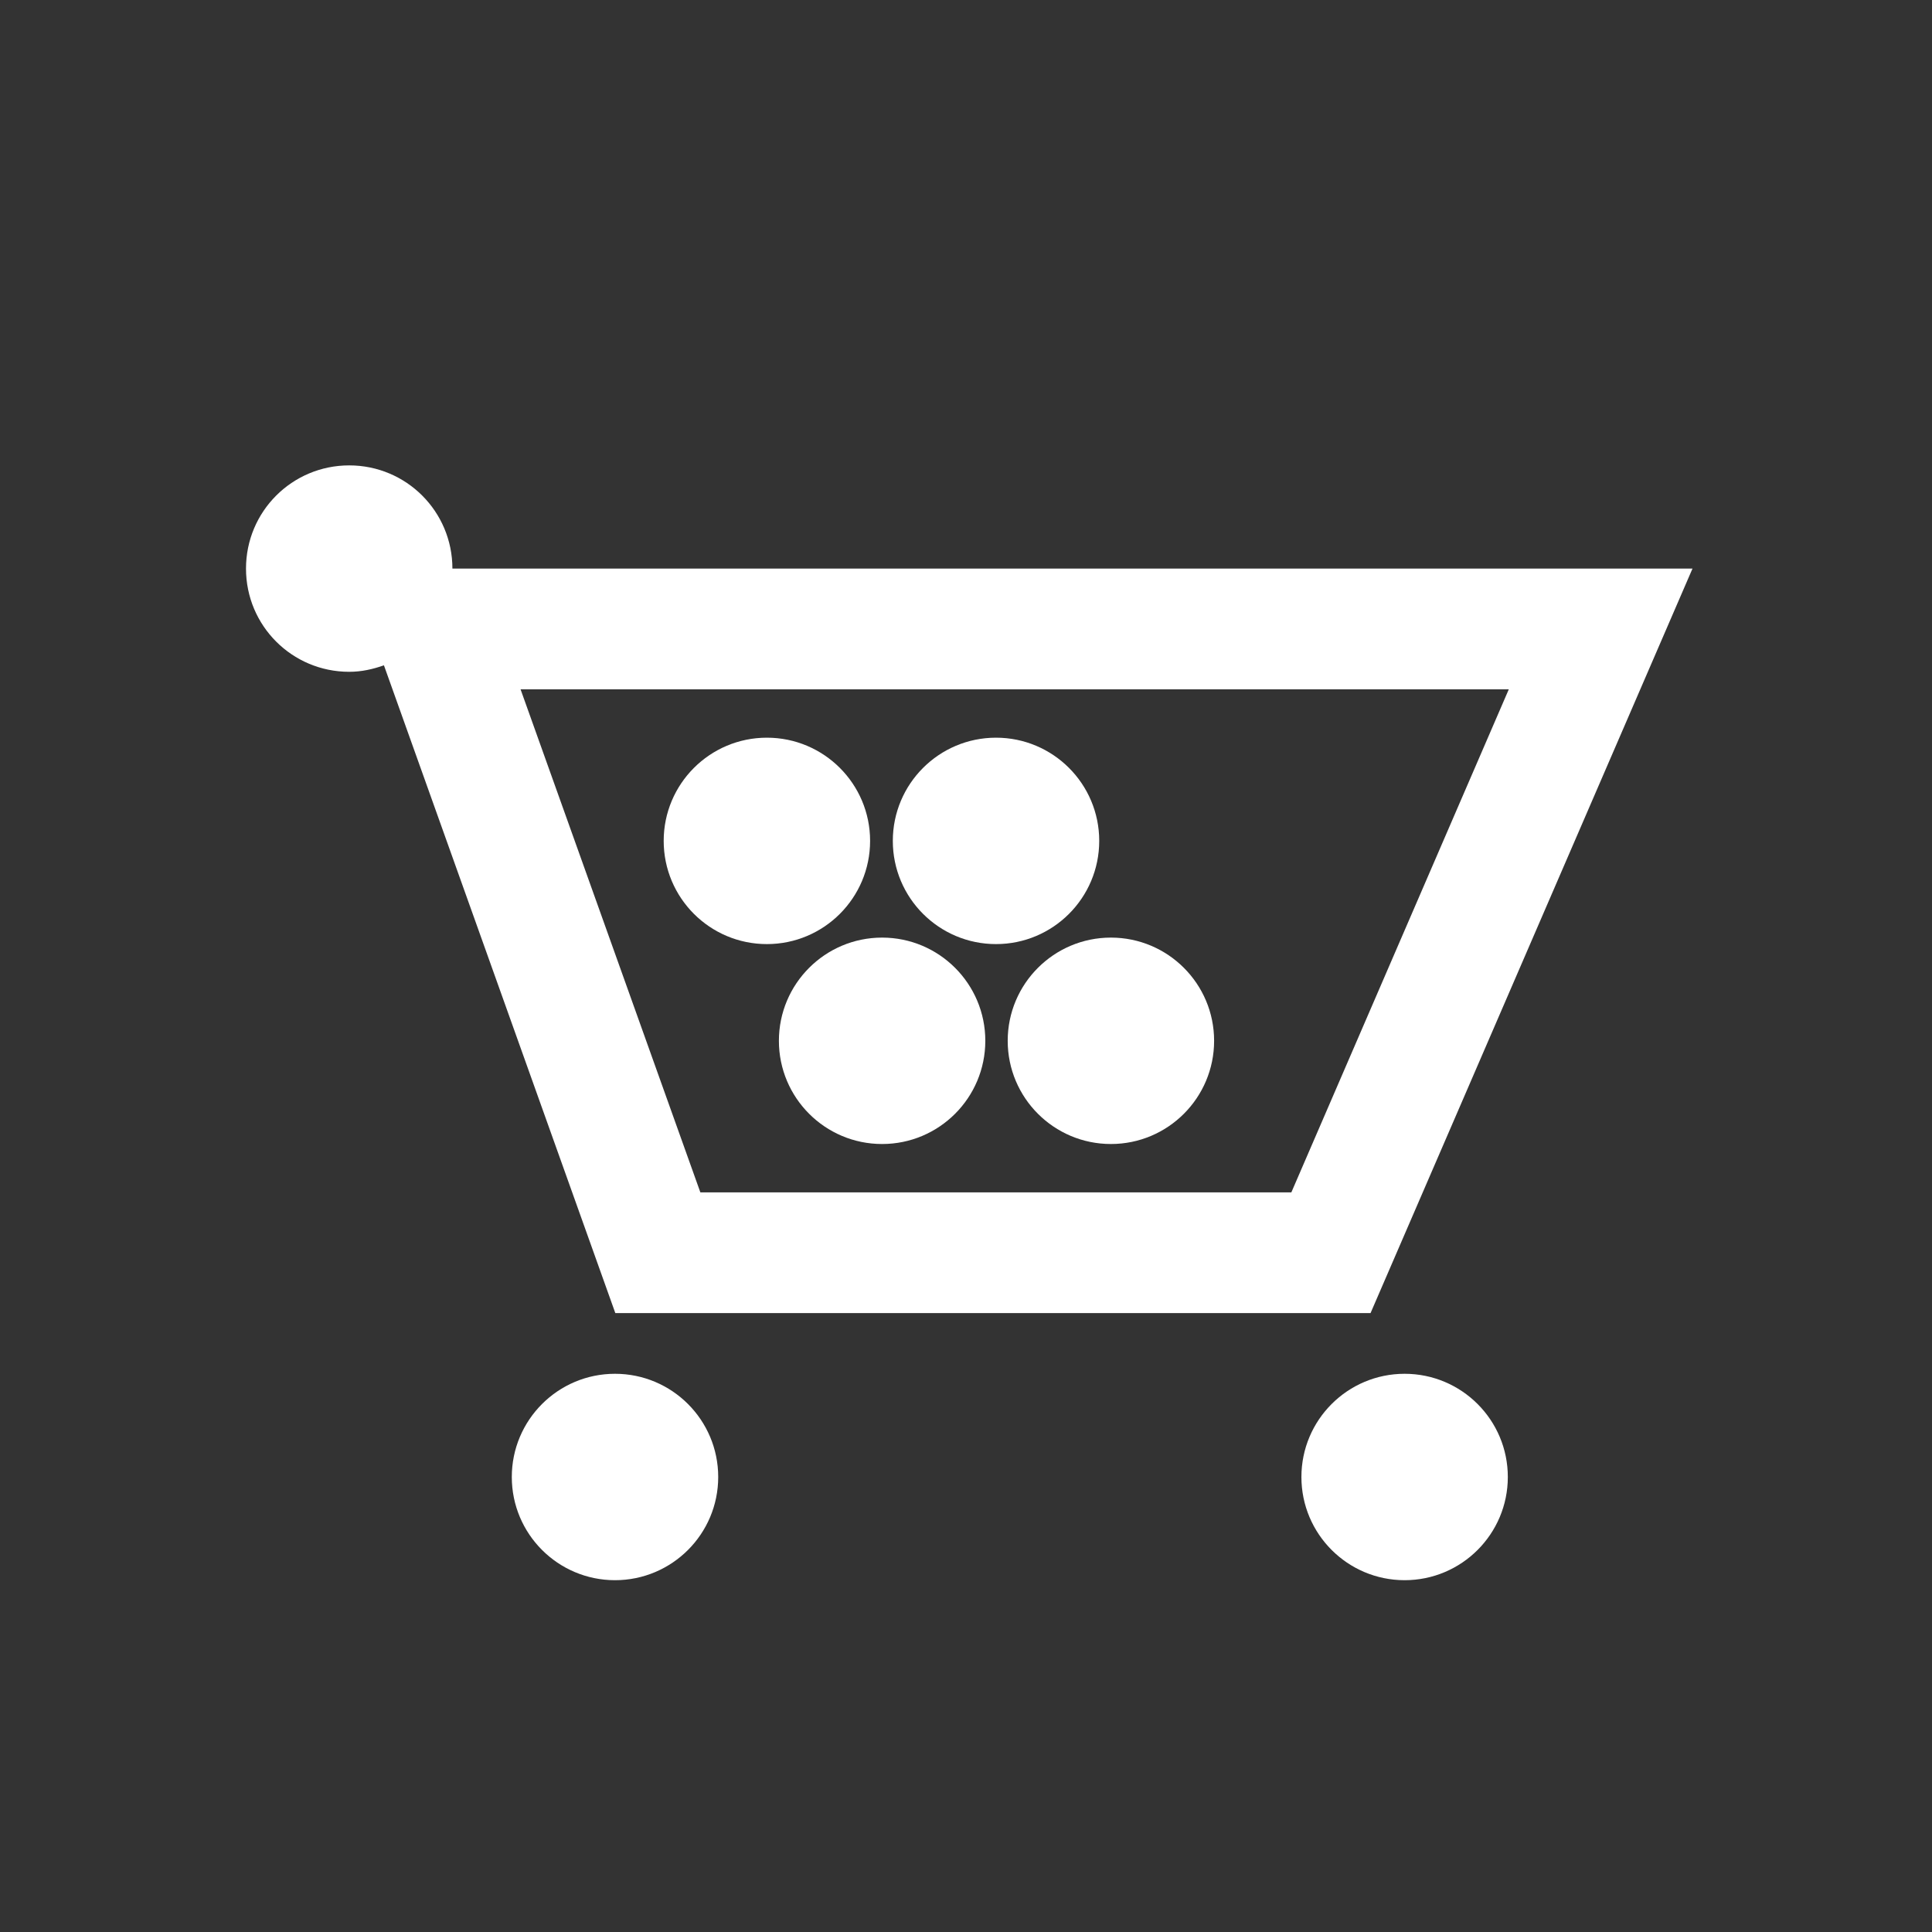
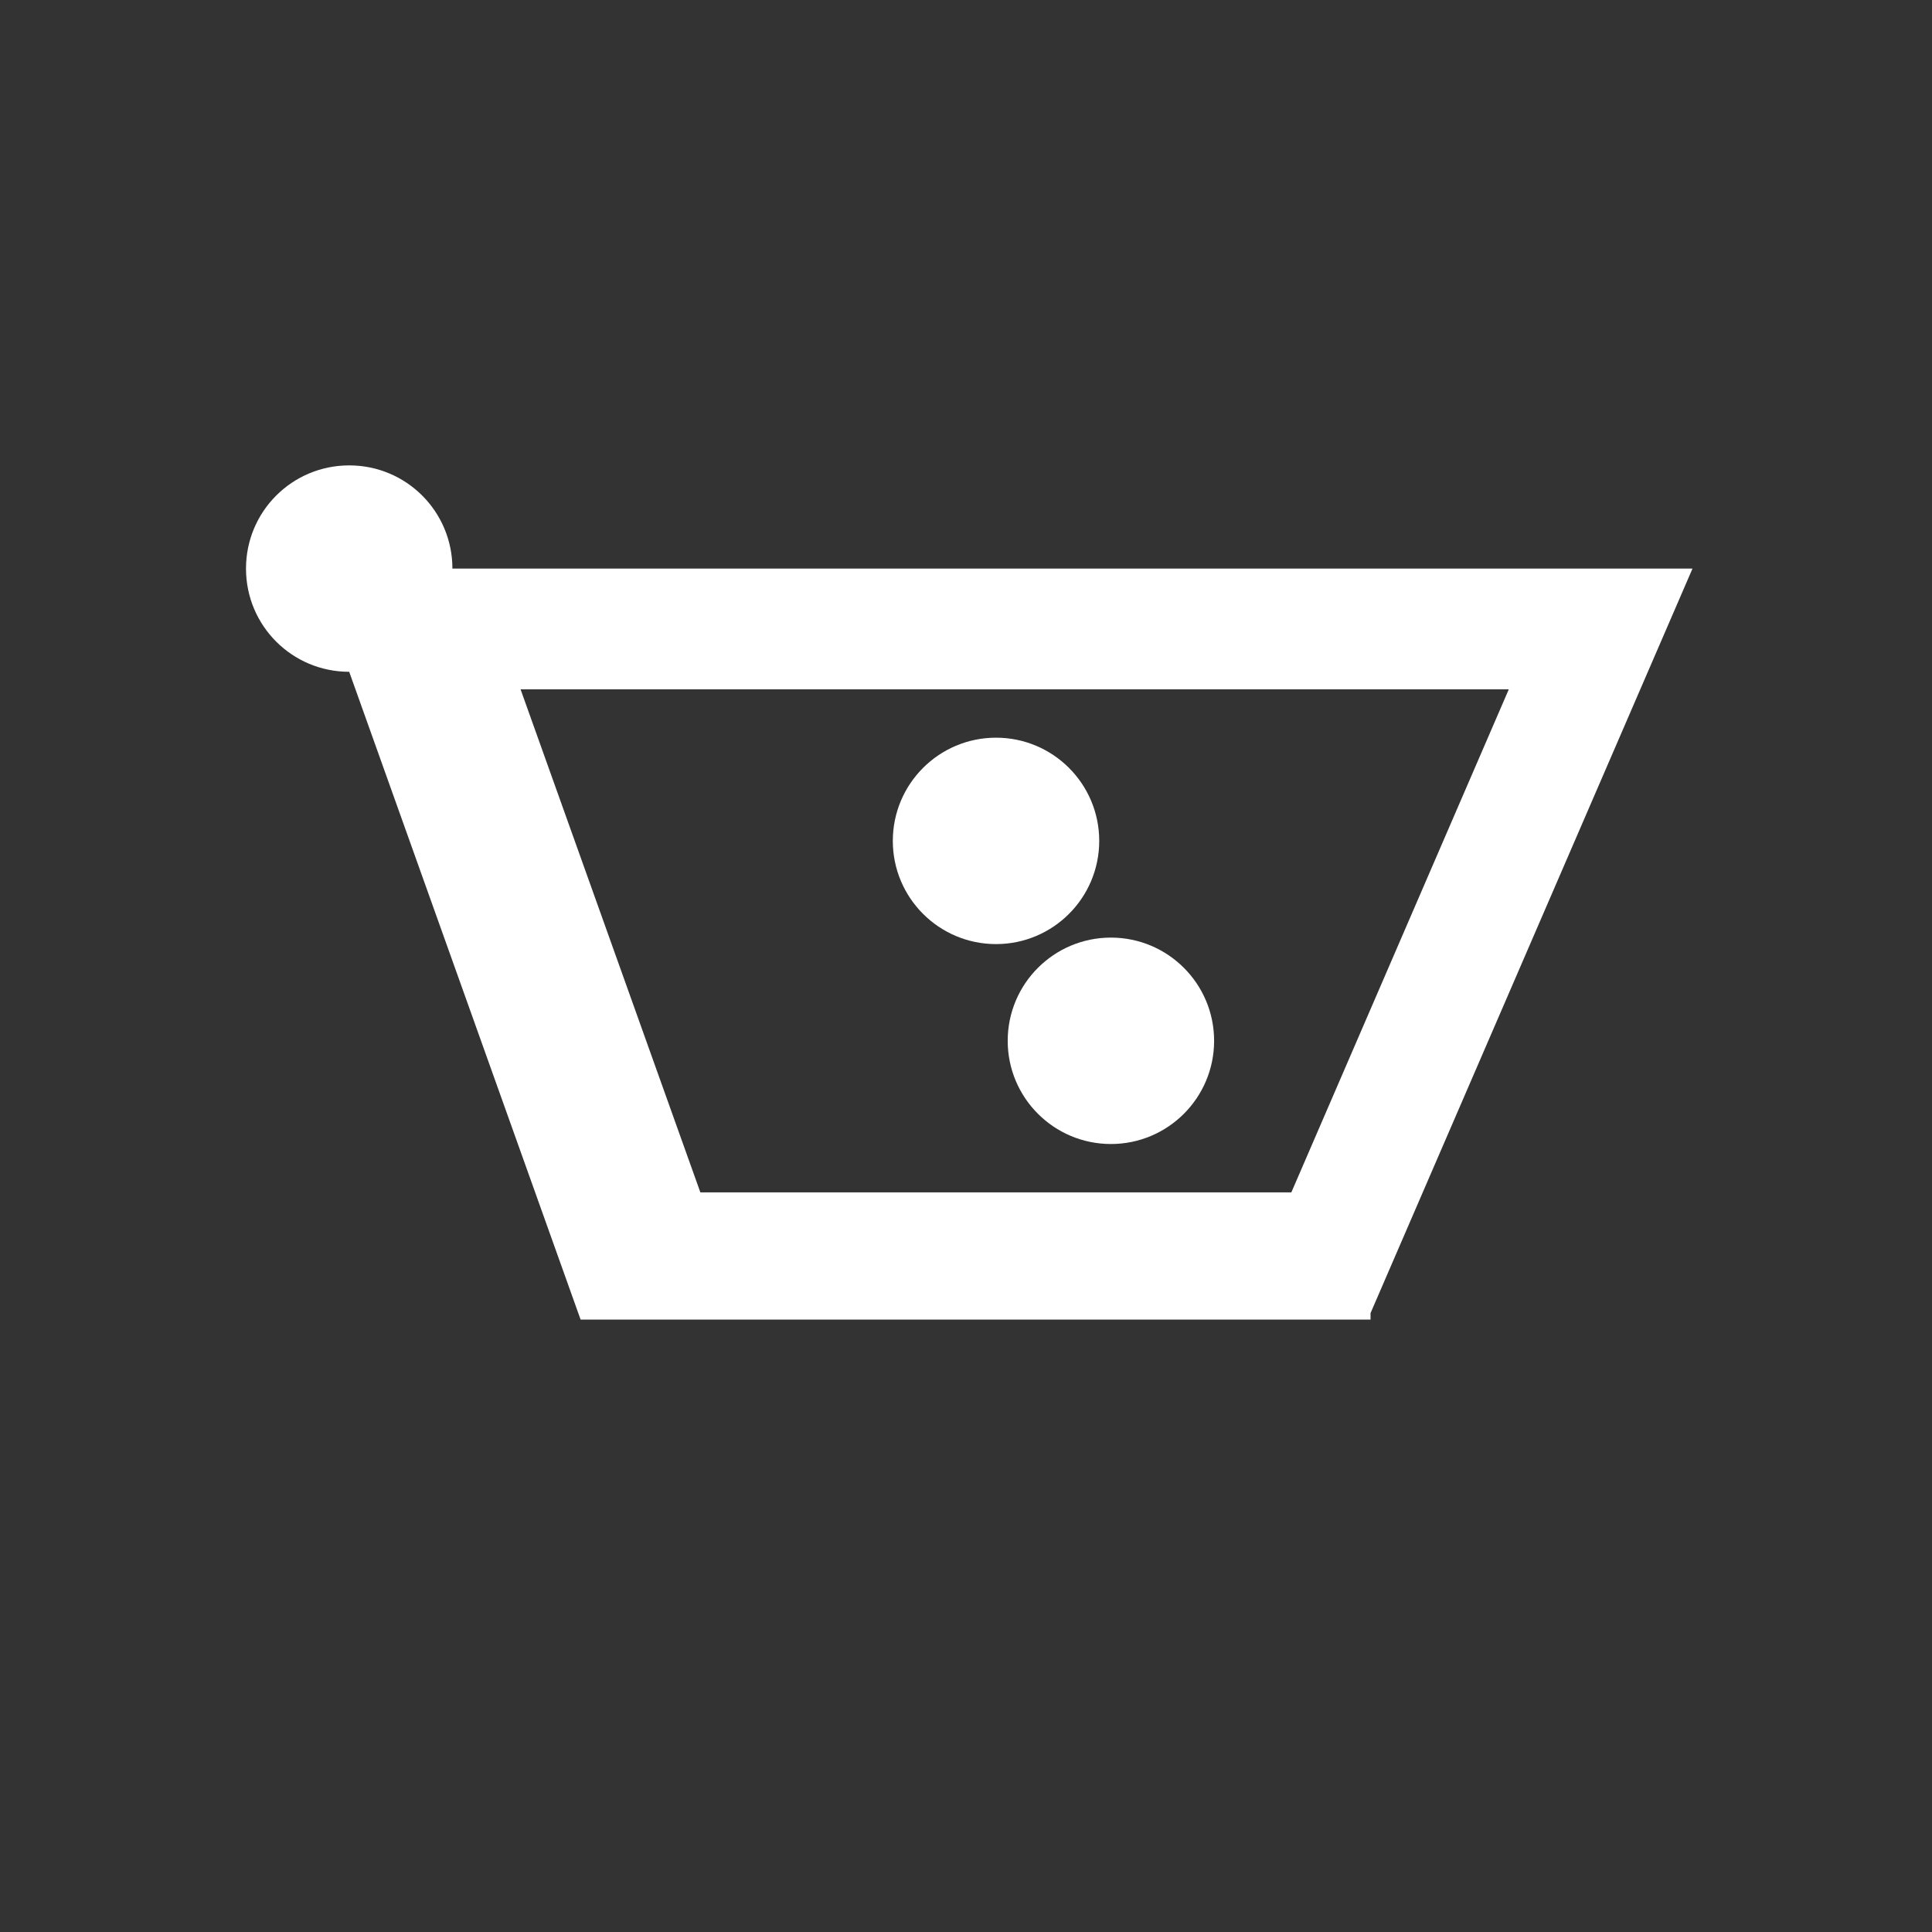
<svg xmlns="http://www.w3.org/2000/svg" version="1.1" id="Ebene_1" x="0px" y="0px" viewBox="0 0 595.3 595.3" style="enable-background:new 0 0 595.3 595.3;" xml:space="preserve">
  <rect x="0" y="0" width="595.3" height="595.3" fill="#333333" stroke="none" />
  <style type="text/css">
	.st0{fill:#FFFFFF;}
</style>
  <g>
-     <circle class="st0" cx="236.3" cy="259.1" r="31.8" />
    <circle class="st0" cx="306.9" cy="259.1" r="31.8" />
    <circle class="st0" cx="342.3" cy="320.7" r="31.8" />
-     <circle class="st0" cx="271.8" cy="320.7" r="31.8" />
-     <circle class="st0" cx="432.8" cy="455.1" r="31.8" />
-     <path class="st0" d="M422.3,404.6l99.2-229.4H139.4c0-17.6-14.2-31.8-31.8-31.8s-31.8,14.2-31.8,31.8S90,207,107.6,207   c3.8,0,7.3-0.8,10.7-2l71.3,199.6H422.3L422.3,404.6z M464.9,212.4l-67,155H215.8l-55.4-155H464.9z" />
-     <circle class="st0" cx="189.5" cy="455.1" r="31.8" />
+     <path class="st0" d="M422.3,404.6l99.2-229.4H139.4c0-17.6-14.2-31.8-31.8-31.8s-31.8,14.2-31.8,31.8S90,207,107.6,207   l71.3,199.6H422.3L422.3,404.6z M464.9,212.4l-67,155H215.8l-55.4-155H464.9z" />
  </g>
</svg>